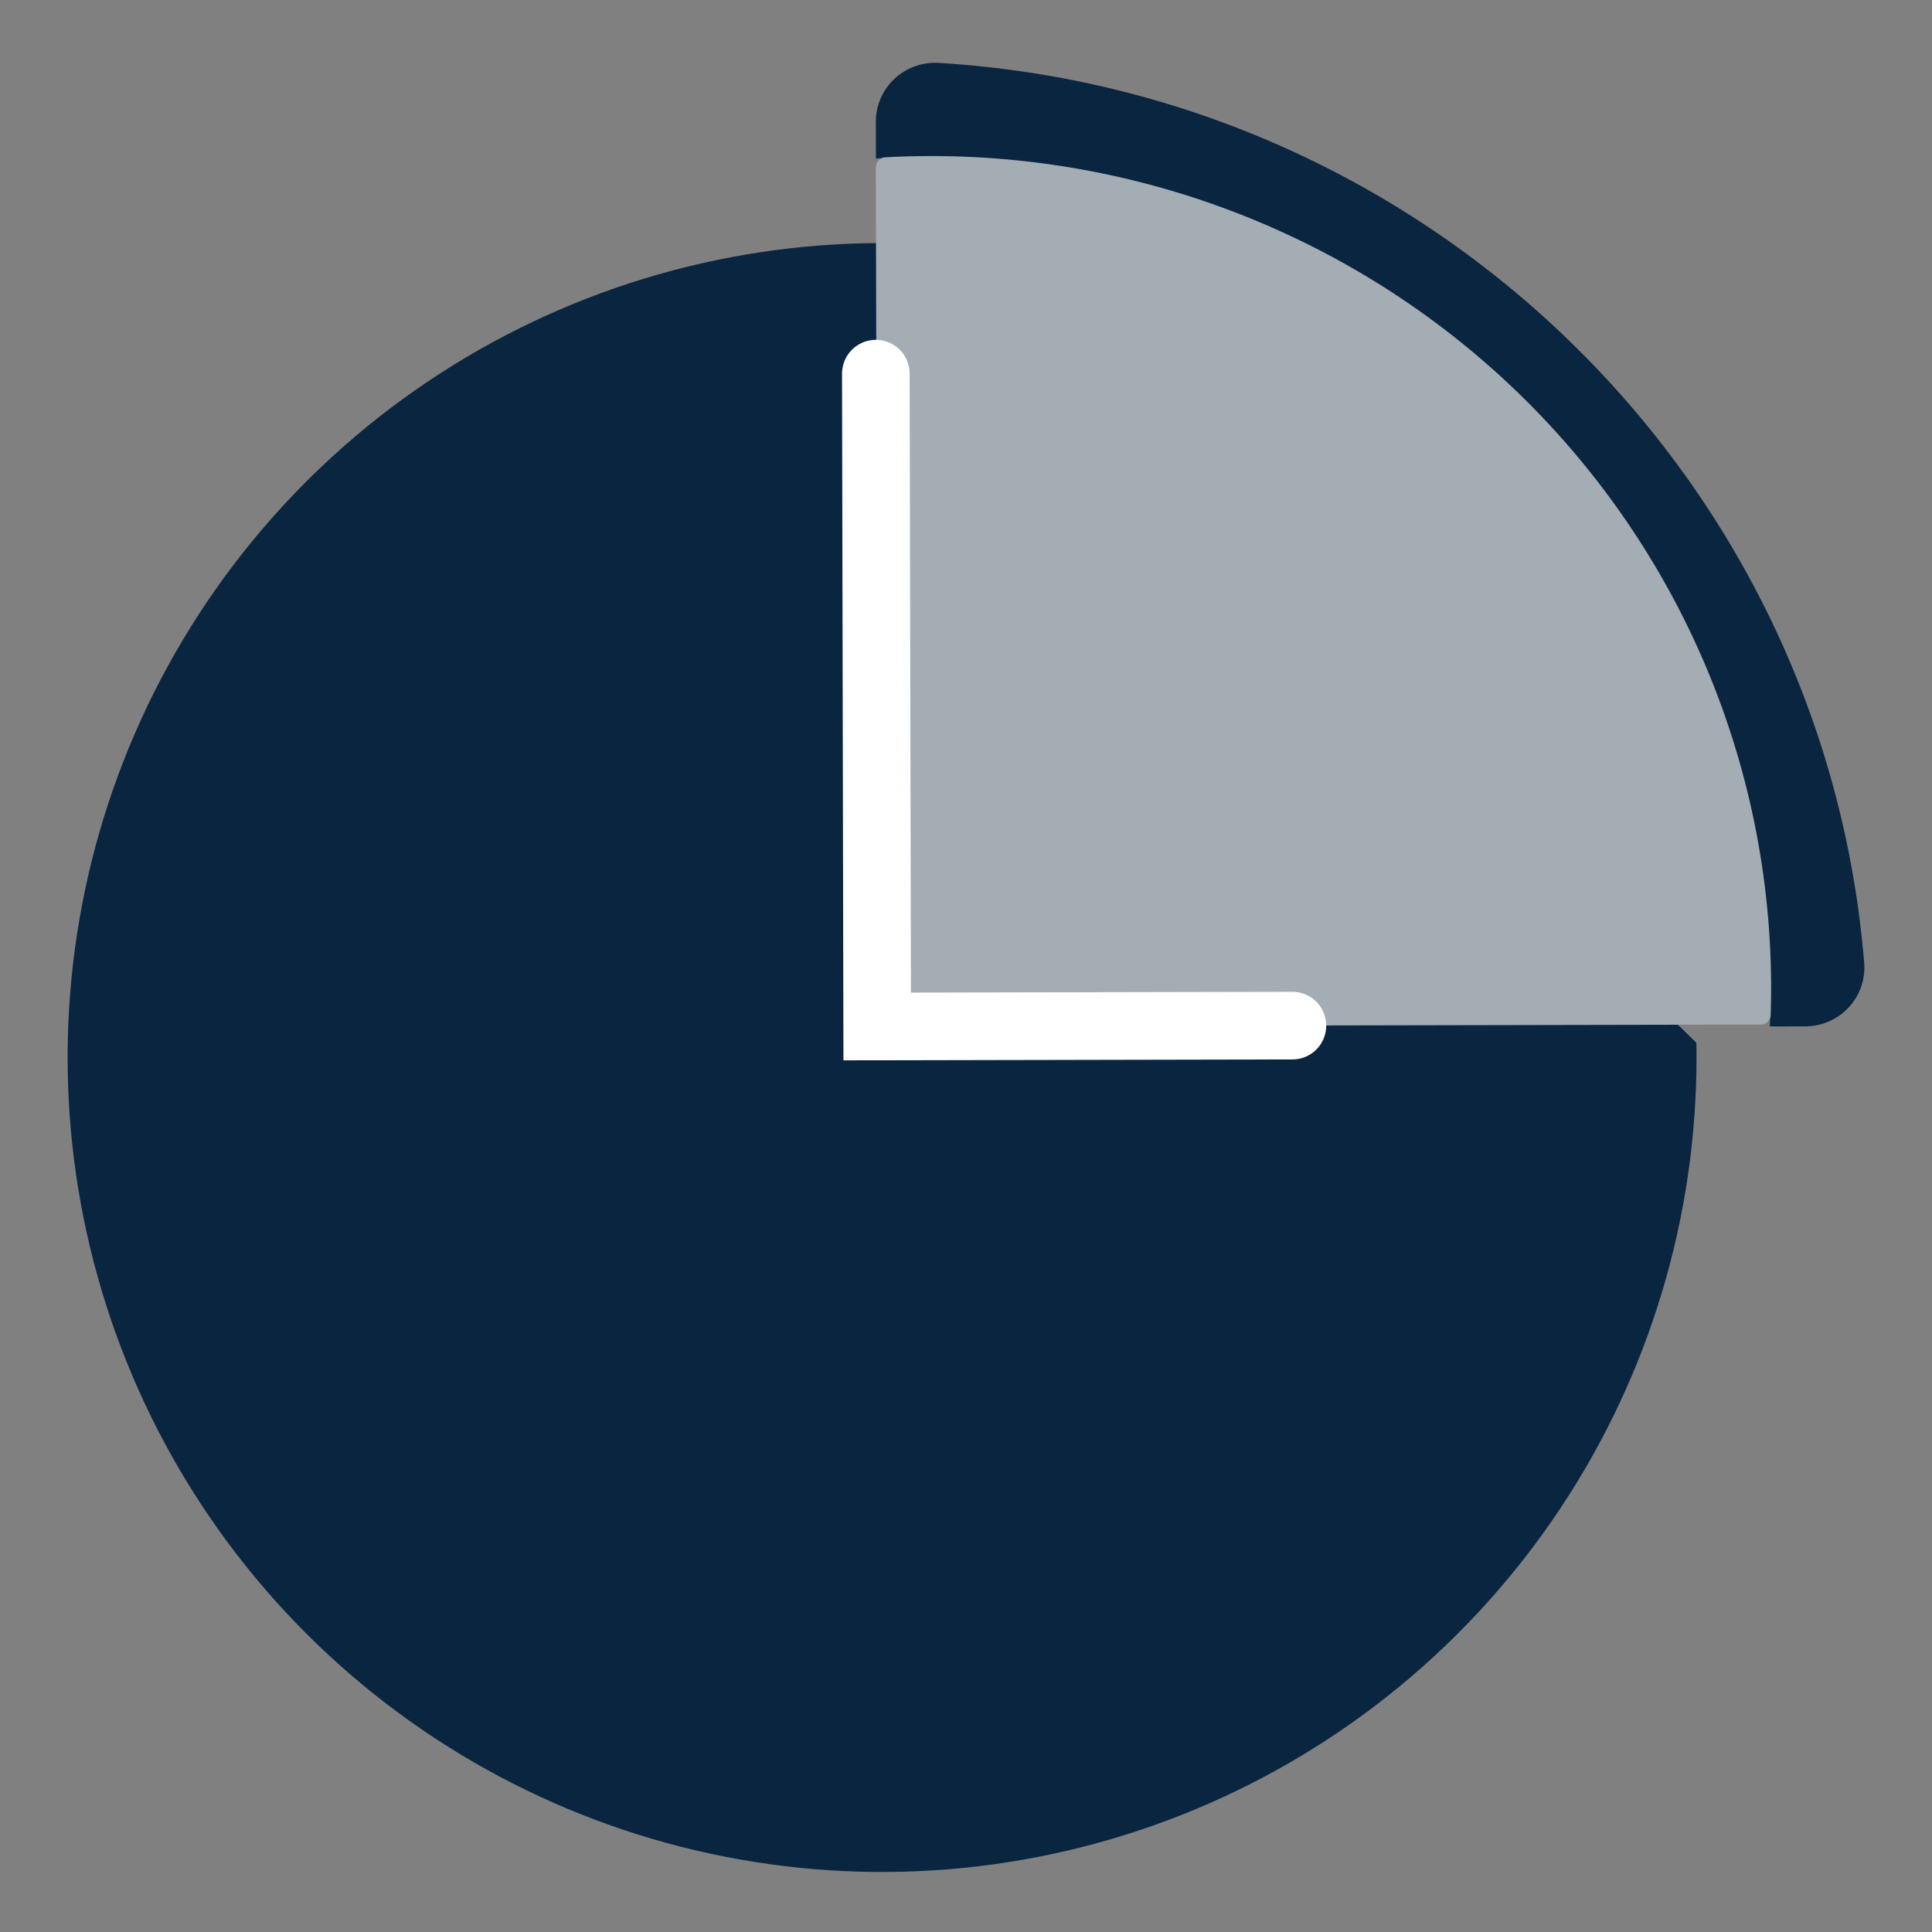
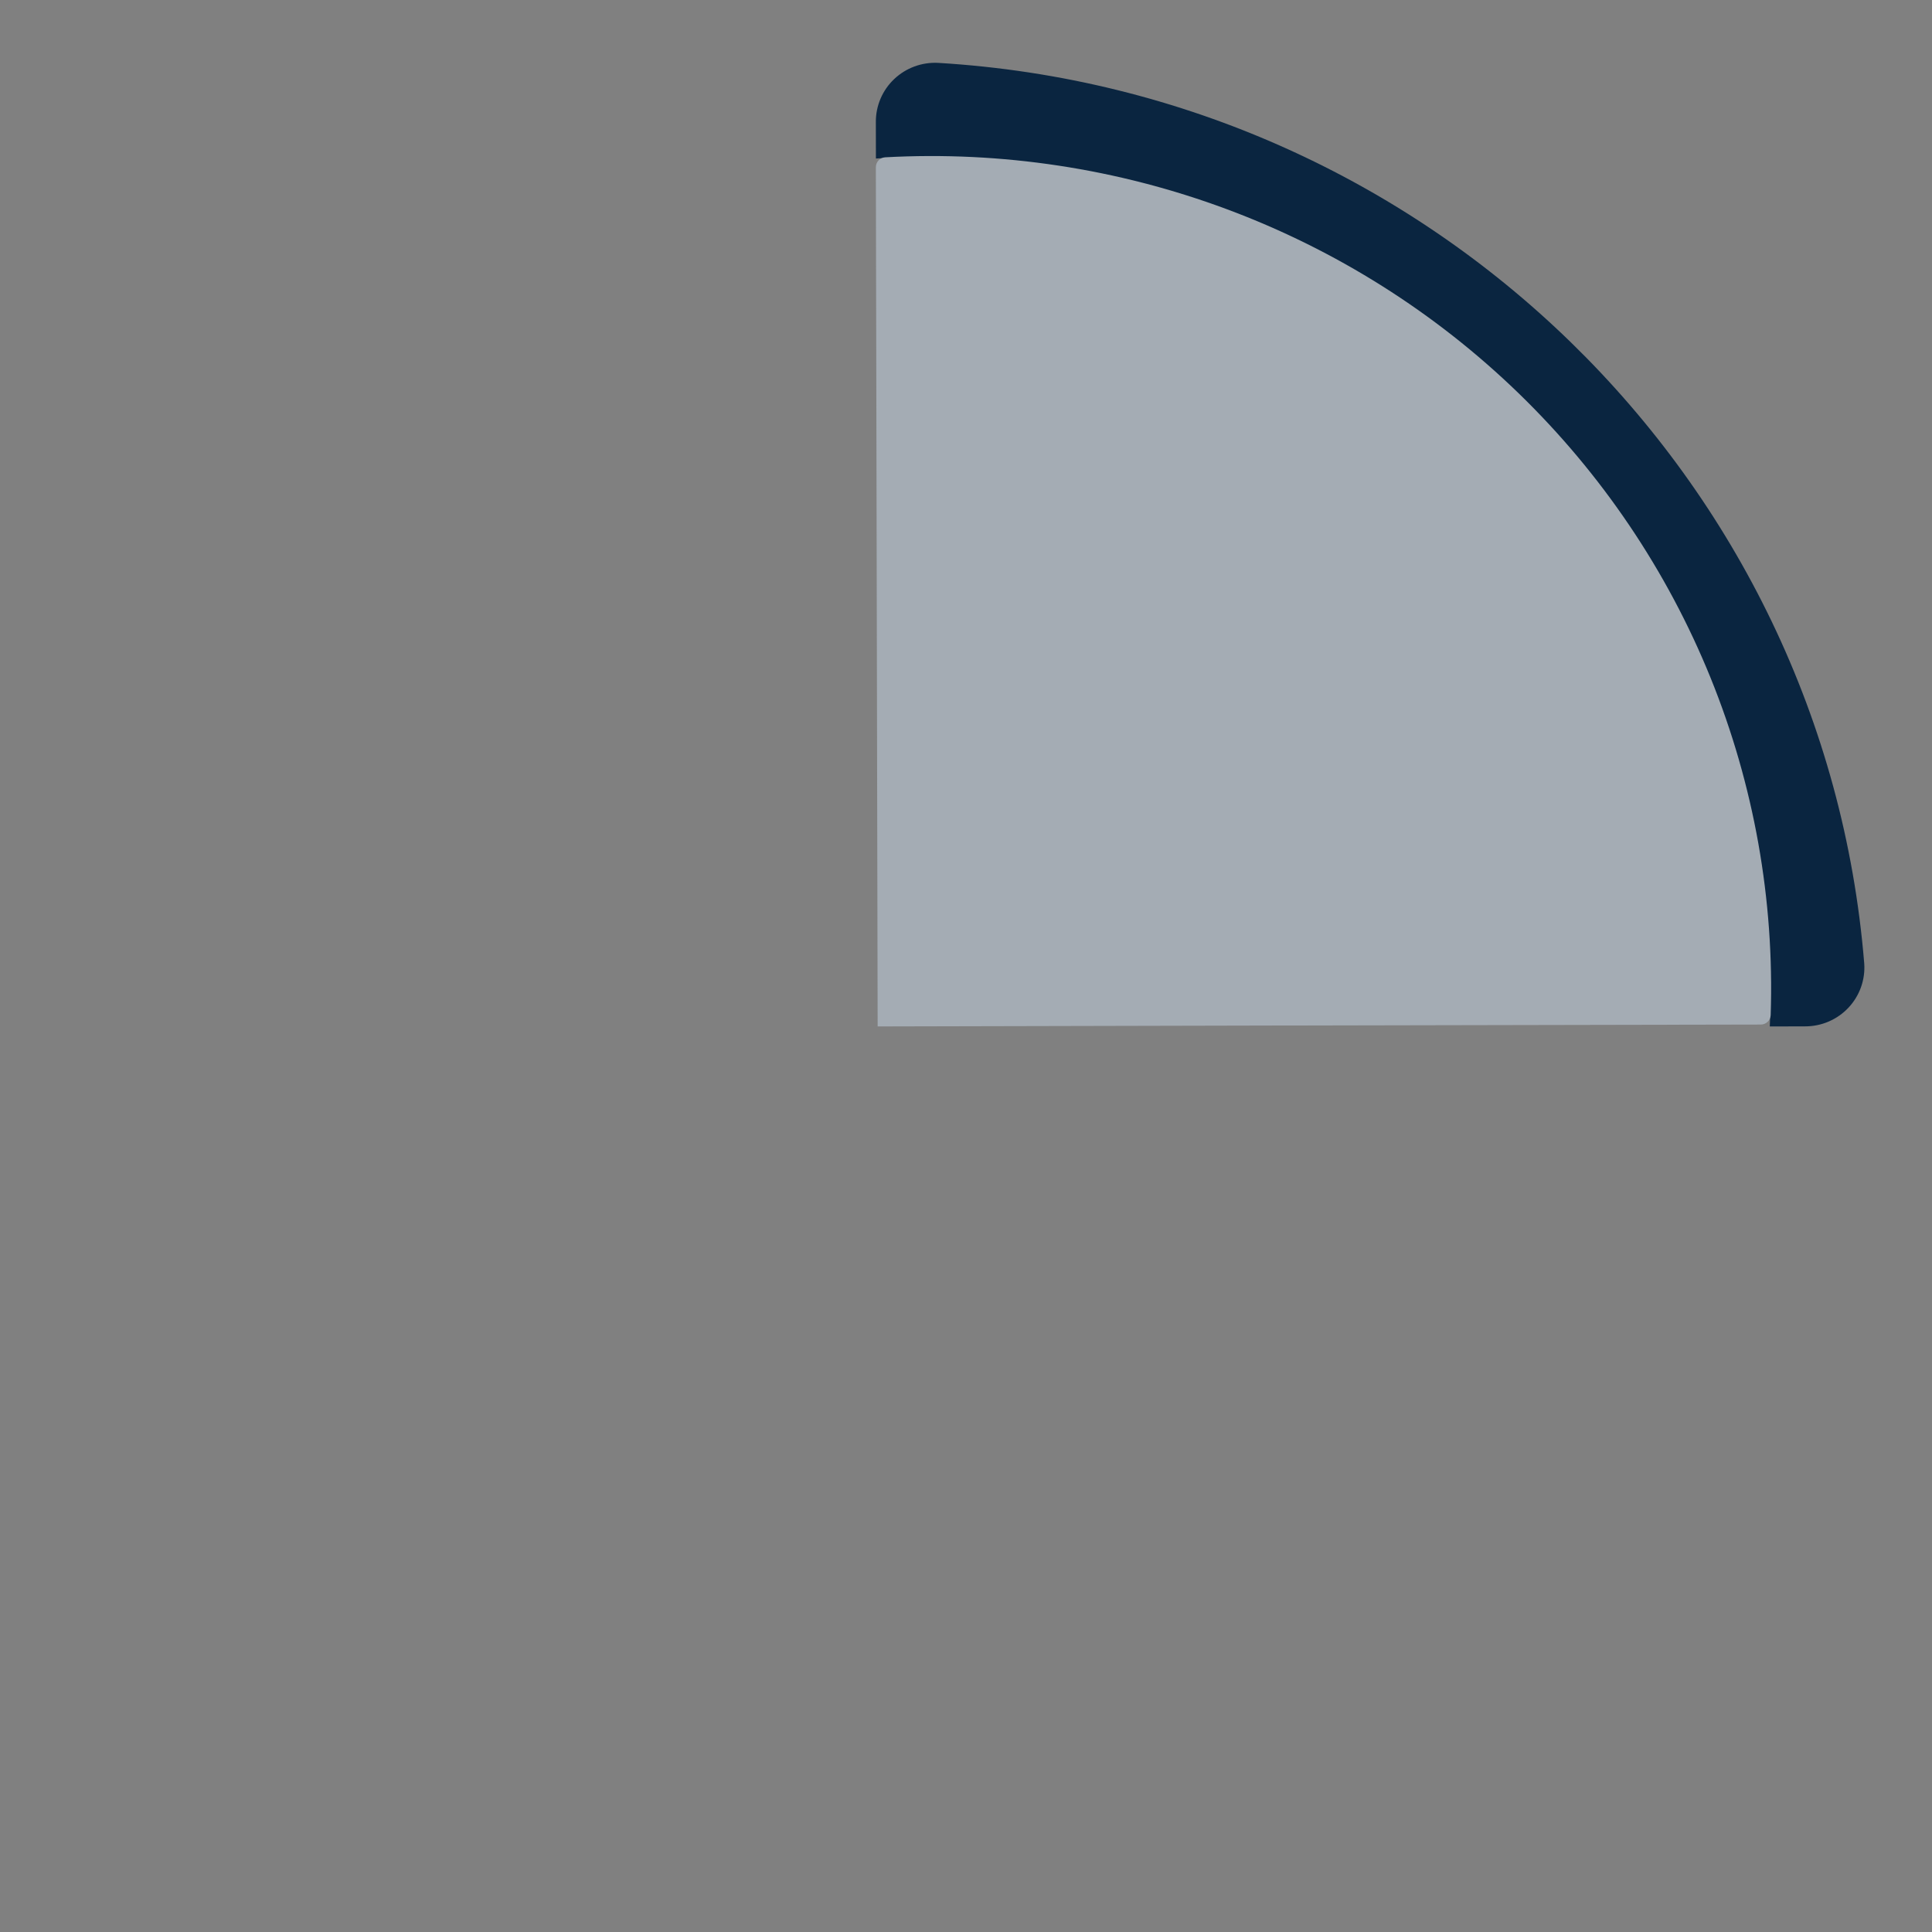
<svg xmlns="http://www.w3.org/2000/svg" width="400" height="400" viewBox="0 0 400 400" fill="none">
  <rect x="0" y="0" width="400" height="400" fill="#808080" stroke="none" />
-   <path d="M351.2 215.89C351.242 216.81 351.243 217.689 351.245 218.609C351.313 251.959 341.489 284.581 323.017 312.348C304.545 340.116 278.253 361.782 247.468 374.607C216.682 387.432 182.784 390.84 150.061 384.4C117.339 377.96 87.26 361.961 63.63 338.427C40 314.892 23.88 284.879 17.307 252.183C10.735 219.486 14.005 185.575 26.705 154.737C39.406 123.9 60.965 97.521 88.657 78.936C116.349 60.351 148.931 50.396 182.281 50.328" fill="#0A2540" />
-   <path d="M373.72 212.498L366.417 212.516C367.488 188.283 363.402 164.098 354.424 141.54C345.447 118.981 331.779 98.557 314.315 81.6C296.85 64.642 275.981 51.533 253.069 43.128C230.158 34.723 205.719 31.21 181.348 32.821L181.336 25.245C181.326 23.588 181.658 21.946 182.31 20.42C182.962 18.894 183.921 17.517 185.128 16.372C186.335 15.227 187.764 14.339 189.329 13.762C190.893 13.185 192.56 12.931 194.227 13.016C295.942 19.1 377.766 98.902 385.969 199.458C386.089 201.128 385.861 202.804 385.3 204.382C384.738 205.96 383.855 207.406 382.706 208.629C381.556 209.853 380.165 210.828 378.619 211.494C377.073 212.16 375.405 212.501 373.72 212.498Z" fill="#0A2540" />
+   <path d="M373.72 212.498L366.417 212.516C367.488 188.283 363.402 164.098 354.424 141.54C345.447 118.981 331.779 98.557 314.315 81.6C230.158 34.723 205.719 31.21 181.348 32.821L181.336 25.245C181.326 23.588 181.658 21.946 182.31 20.42C182.962 18.894 183.921 17.517 185.128 16.372C186.335 15.227 187.764 14.339 189.329 13.762C190.893 13.185 192.56 12.931 194.227 13.016C295.942 19.1 377.766 98.902 385.969 199.458C386.089 201.128 385.861 202.804 385.3 204.382C384.738 205.96 383.855 207.406 382.706 208.629C381.556 209.853 380.165 210.828 378.619 211.494C377.073 212.16 375.405 212.501 373.72 212.498Z" fill="#0A2540" />
  <path d="M366.6 210.169C366.579 210.693 366.354 211.189 365.973 211.553C365.592 211.917 365.083 212.12 364.554 212.121L364.205 212.122L267.79 212.315L181.702 212.514L181.707 212.474L181.428 77.655L181.335 34.653L181.341 34.614C181.336 34.093 181.533 33.591 181.891 33.21C182.249 32.83 182.742 32.6 183.266 32.569C207.341 31.25 231.43 34.909 254.002 43.313C276.573 51.717 297.134 64.682 314.376 81.385C331.618 98.088 345.165 118.163 354.156 140.334C363.147 162.505 367.384 186.287 366.6 210.169Z" fill="#A4ACB4" />
-   <path d="M267.578 212.344L181.611 212.517L181.335 77.361" stroke="white" stroke-width="14" stroke-miterlimit="10" stroke-linecap="round" />
</svg>